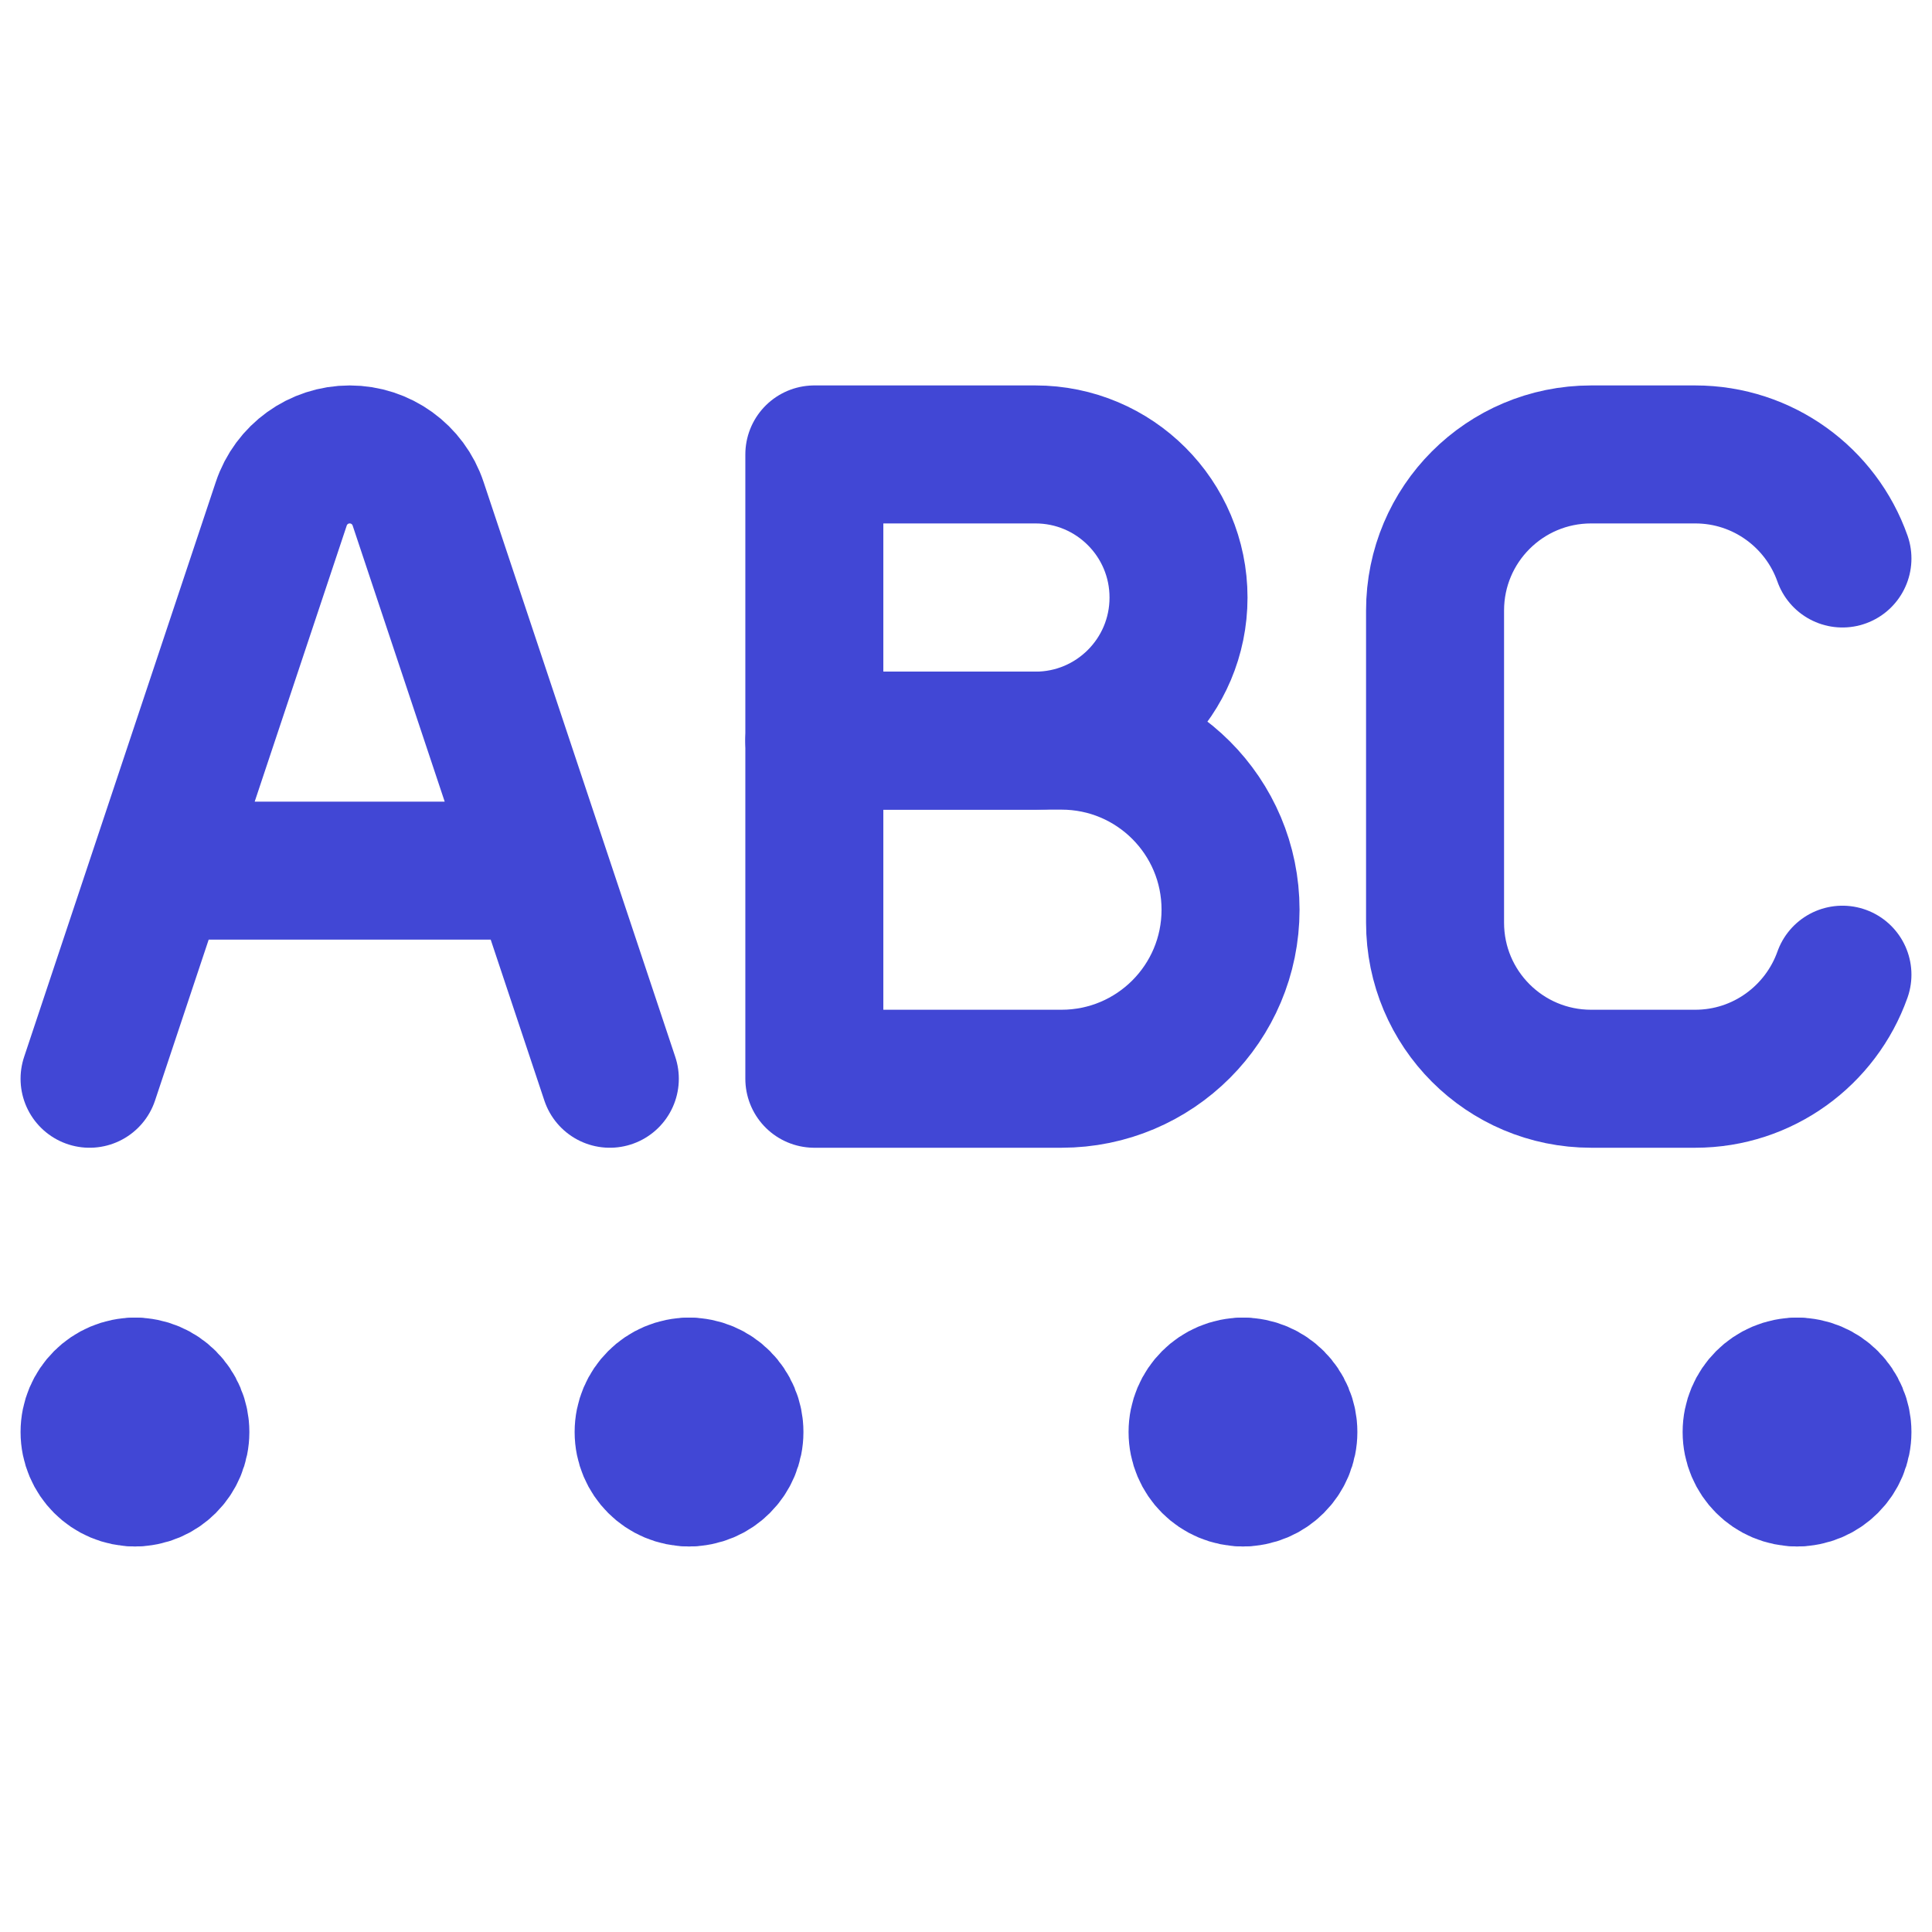
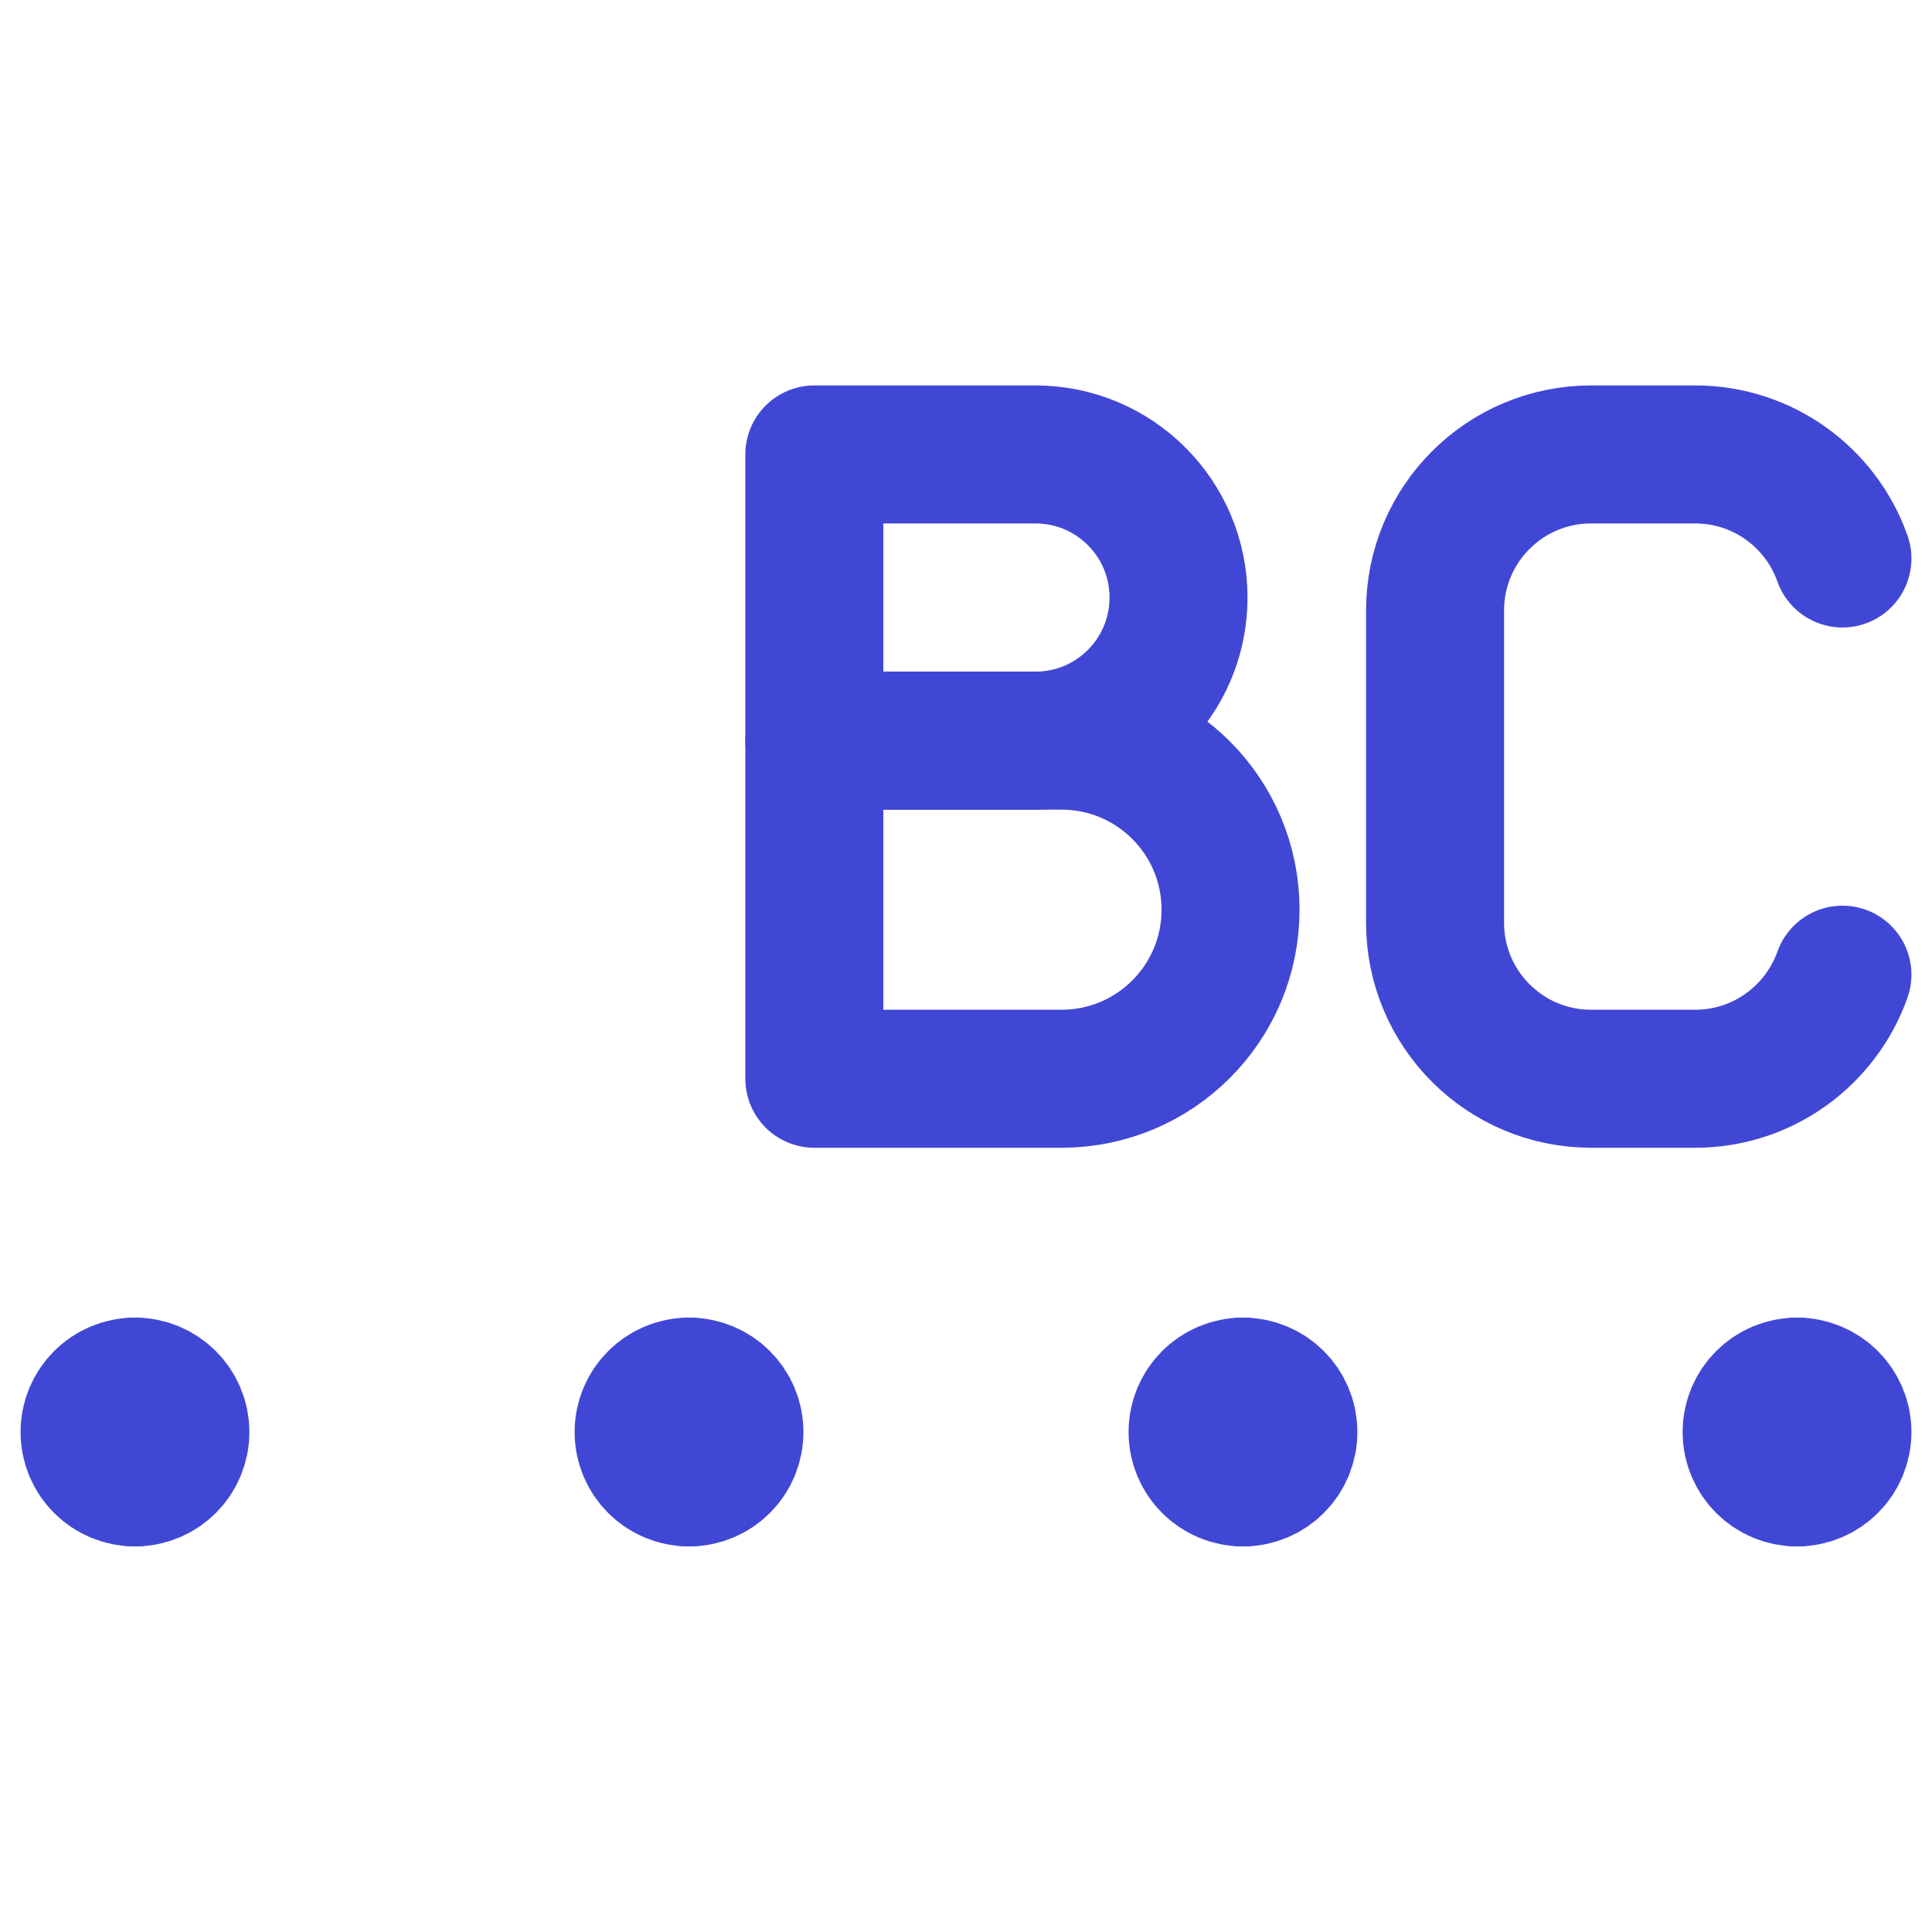
<svg xmlns="http://www.w3.org/2000/svg" fill="none" viewBox="0 0 14 14" id="Auto-Correction-Check--Streamline-Flex">
  <desc>
    Auto Correction Check Streamline Icon: https://streamlinehq.com
  </desc>
  <g id="auto-correction-check">
    <g id="Group 13">
      <path id="Vector 1" stroke="#4147d5" stroke-linecap="round" stroke-linejoin="round" d="M5.901 3.294v2.073h1.602c0.573 0 1.037 -0.464 1.037 -1.037 0 -0.573 -0.464 -1.037 -1.037 -1.037H5.901Z" stroke-width="1" />
      <path id="Vector 2" stroke="#4147d5" stroke-linecap="round" stroke-linejoin="round" d="M5.901 5.367v2.45h1.791c0.677 0 1.225 -0.548 1.225 -1.225 0 -0.677 -0.548 -1.225 -1.225 -1.225H5.901Z" stroke-width="1" />
    </g>
    <path id="Vector 2_2" stroke="#4147d5" stroke-linecap="round" stroke-linejoin="round" d="M13.351 4.047c-0.155 -0.439 -0.574 -0.754 -1.067 -0.754h-0.754c-0.625 0 -1.131 0.506 -1.131 1.131v2.262c0 0.625 0.506 1.131 1.131 1.131h0.754c0.492 0 0.911 -0.315 1.067 -0.754" stroke-width="1" />
-     <path id="Vector 1_2" stroke="#4147d5" stroke-linecap="round" stroke-linejoin="round" d="M0.649 7.817 2.038 3.651c0.071 -0.214 0.271 -0.358 0.496 -0.358v0c0.225 0 0.425 0.144 0.496 0.358l1.389 4.166M1.152 6.309h2.764" stroke-width="1" />
    <g id="group 2218">
      <path id="vector" stroke="#4147d5" stroke-linecap="round" stroke-linejoin="round" d="M0.978 10.706c-0.182 0 -0.329 -0.147 -0.329 -0.329 0 -0.182 0.147 -0.329 0.329 -0.329" stroke-width="1" />
      <path id="vector_2" stroke="#4147d5" stroke-linecap="round" stroke-linejoin="round" d="M0.978 10.706c0.182 0 0.329 -0.147 0.329 -0.329 0 -0.182 -0.147 -0.329 -0.329 -0.329" stroke-width="1" />
    </g>
    <g id="group 2220">
      <path id="vector_3" stroke="#4147d5" stroke-linecap="round" stroke-linejoin="round" d="M9.007 10.706c-0.182 0 -0.329 -0.147 -0.329 -0.329 0 -0.182 0.147 -0.329 0.329 -0.329" stroke-width="1" />
      <path id="vector_4" stroke="#4147d5" stroke-linecap="round" stroke-linejoin="round" d="M9.007 10.706c0.182 0 0.329 -0.147 0.329 -0.329 0 -0.182 -0.147 -0.329 -0.329 -0.329" stroke-width="1" />
    </g>
    <g id="group 2219">
      <path id="vector_5" stroke="#4147d5" stroke-linecap="round" stroke-linejoin="round" d="M4.993 10.706c-0.182 0 -0.329 -0.147 -0.329 -0.329 0 -0.182 0.147 -0.329 0.329 -0.329" stroke-width="1" />
      <path id="vector_6" stroke="#4147d5" stroke-linecap="round" stroke-linejoin="round" d="M4.993 10.706c0.182 0 0.329 -0.147 0.329 -0.329 0 -0.182 -0.147 -0.329 -0.329 -0.329" stroke-width="1" />
    </g>
    <g id="group 2221">
      <path id="vector_7" stroke="#4147d5" stroke-linecap="round" stroke-linejoin="round" d="M13.022 10.706c-0.182 0 -0.329 -0.147 -0.329 -0.329 0 -0.182 0.147 -0.329 0.329 -0.329" stroke-width="1" />
      <path id="vector_8" stroke="#4147d5" stroke-linecap="round" stroke-linejoin="round" d="M13.022 10.706c0.182 0 0.329 -0.147 0.329 -0.329 0 -0.182 -0.147 -0.329 -0.329 -0.329" stroke-width="1" />
    </g>
  </g>
</svg>